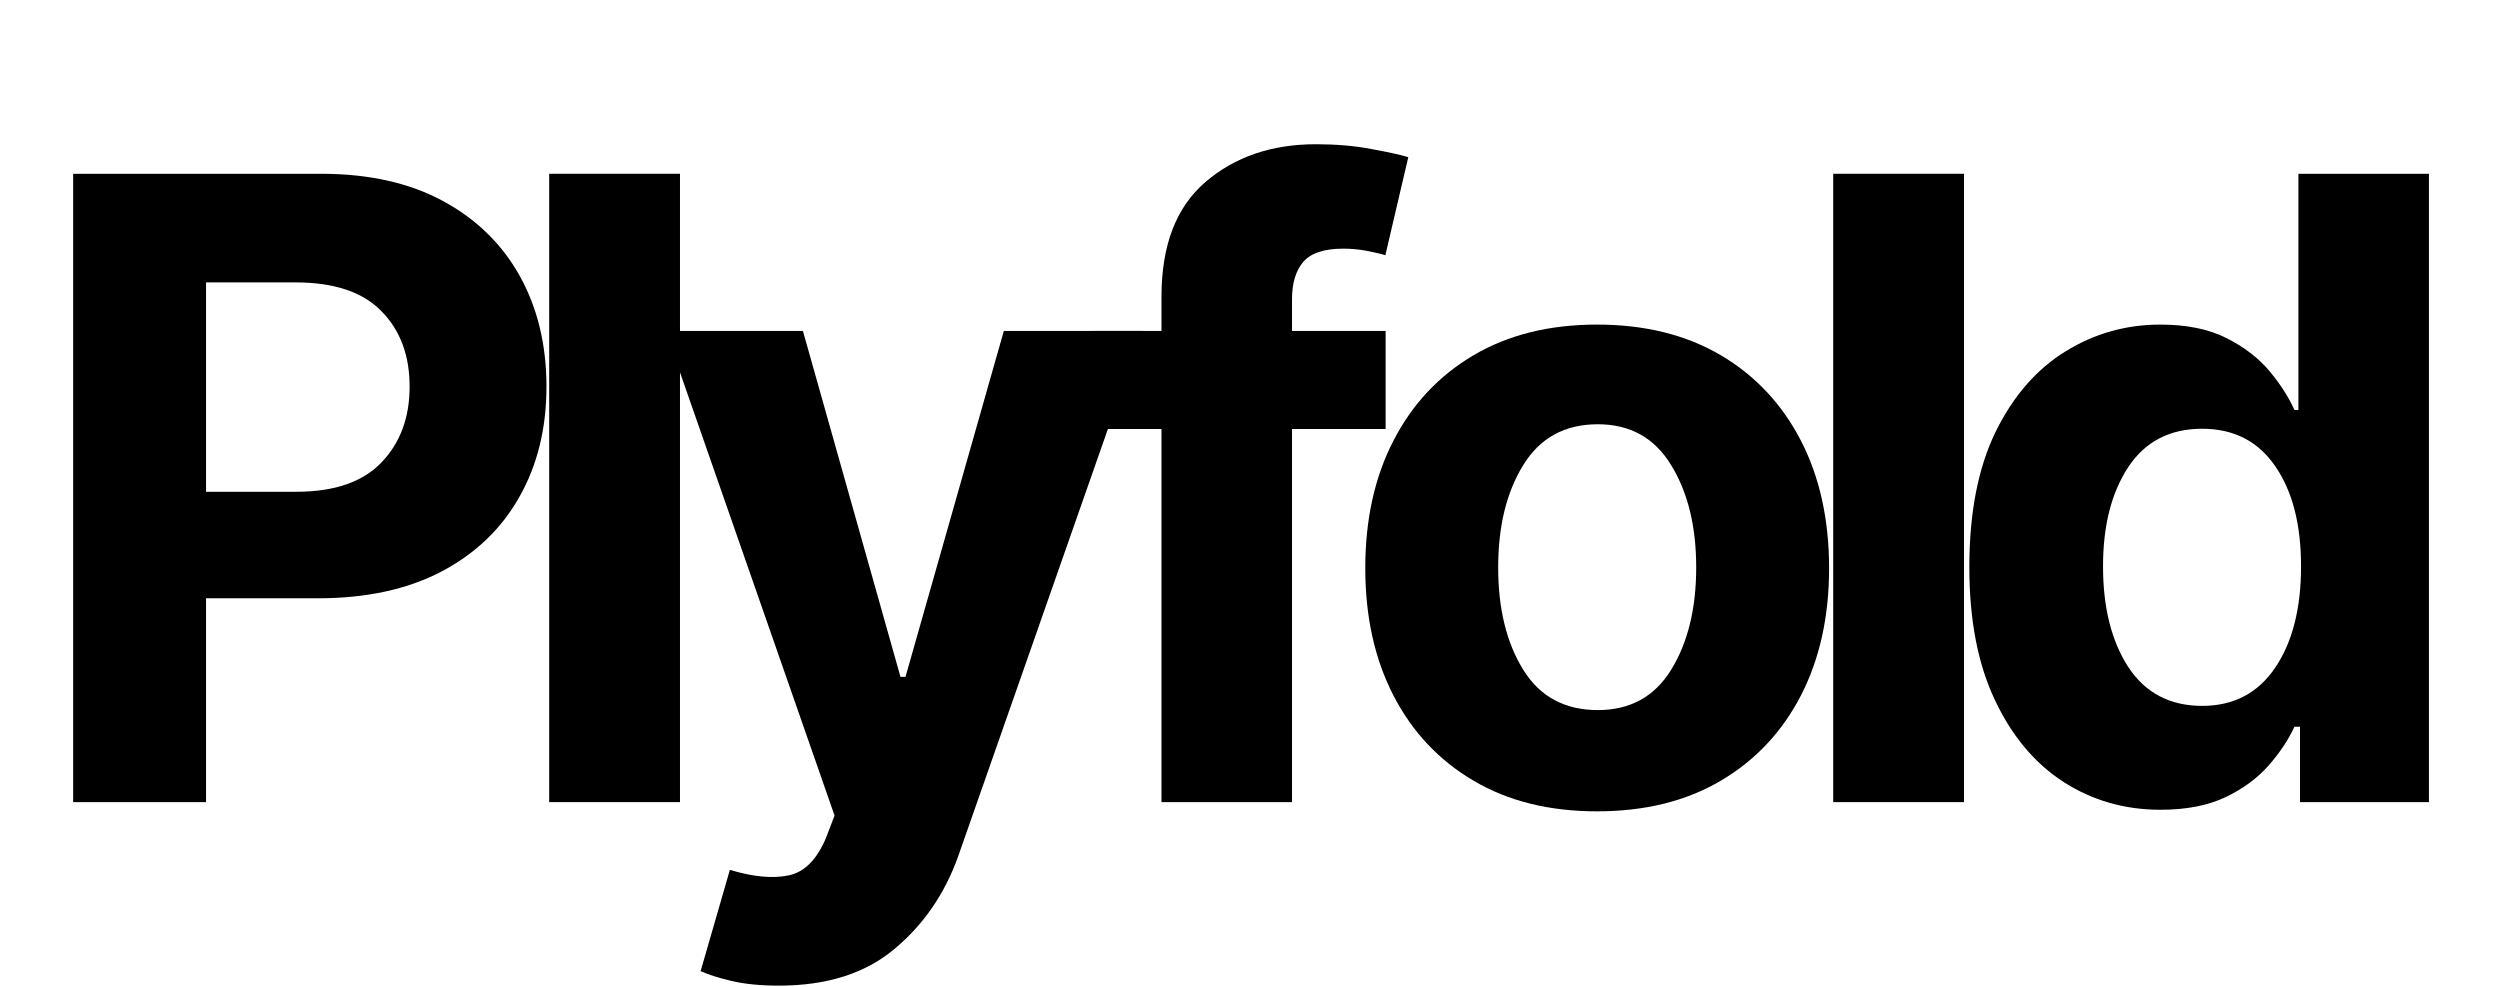
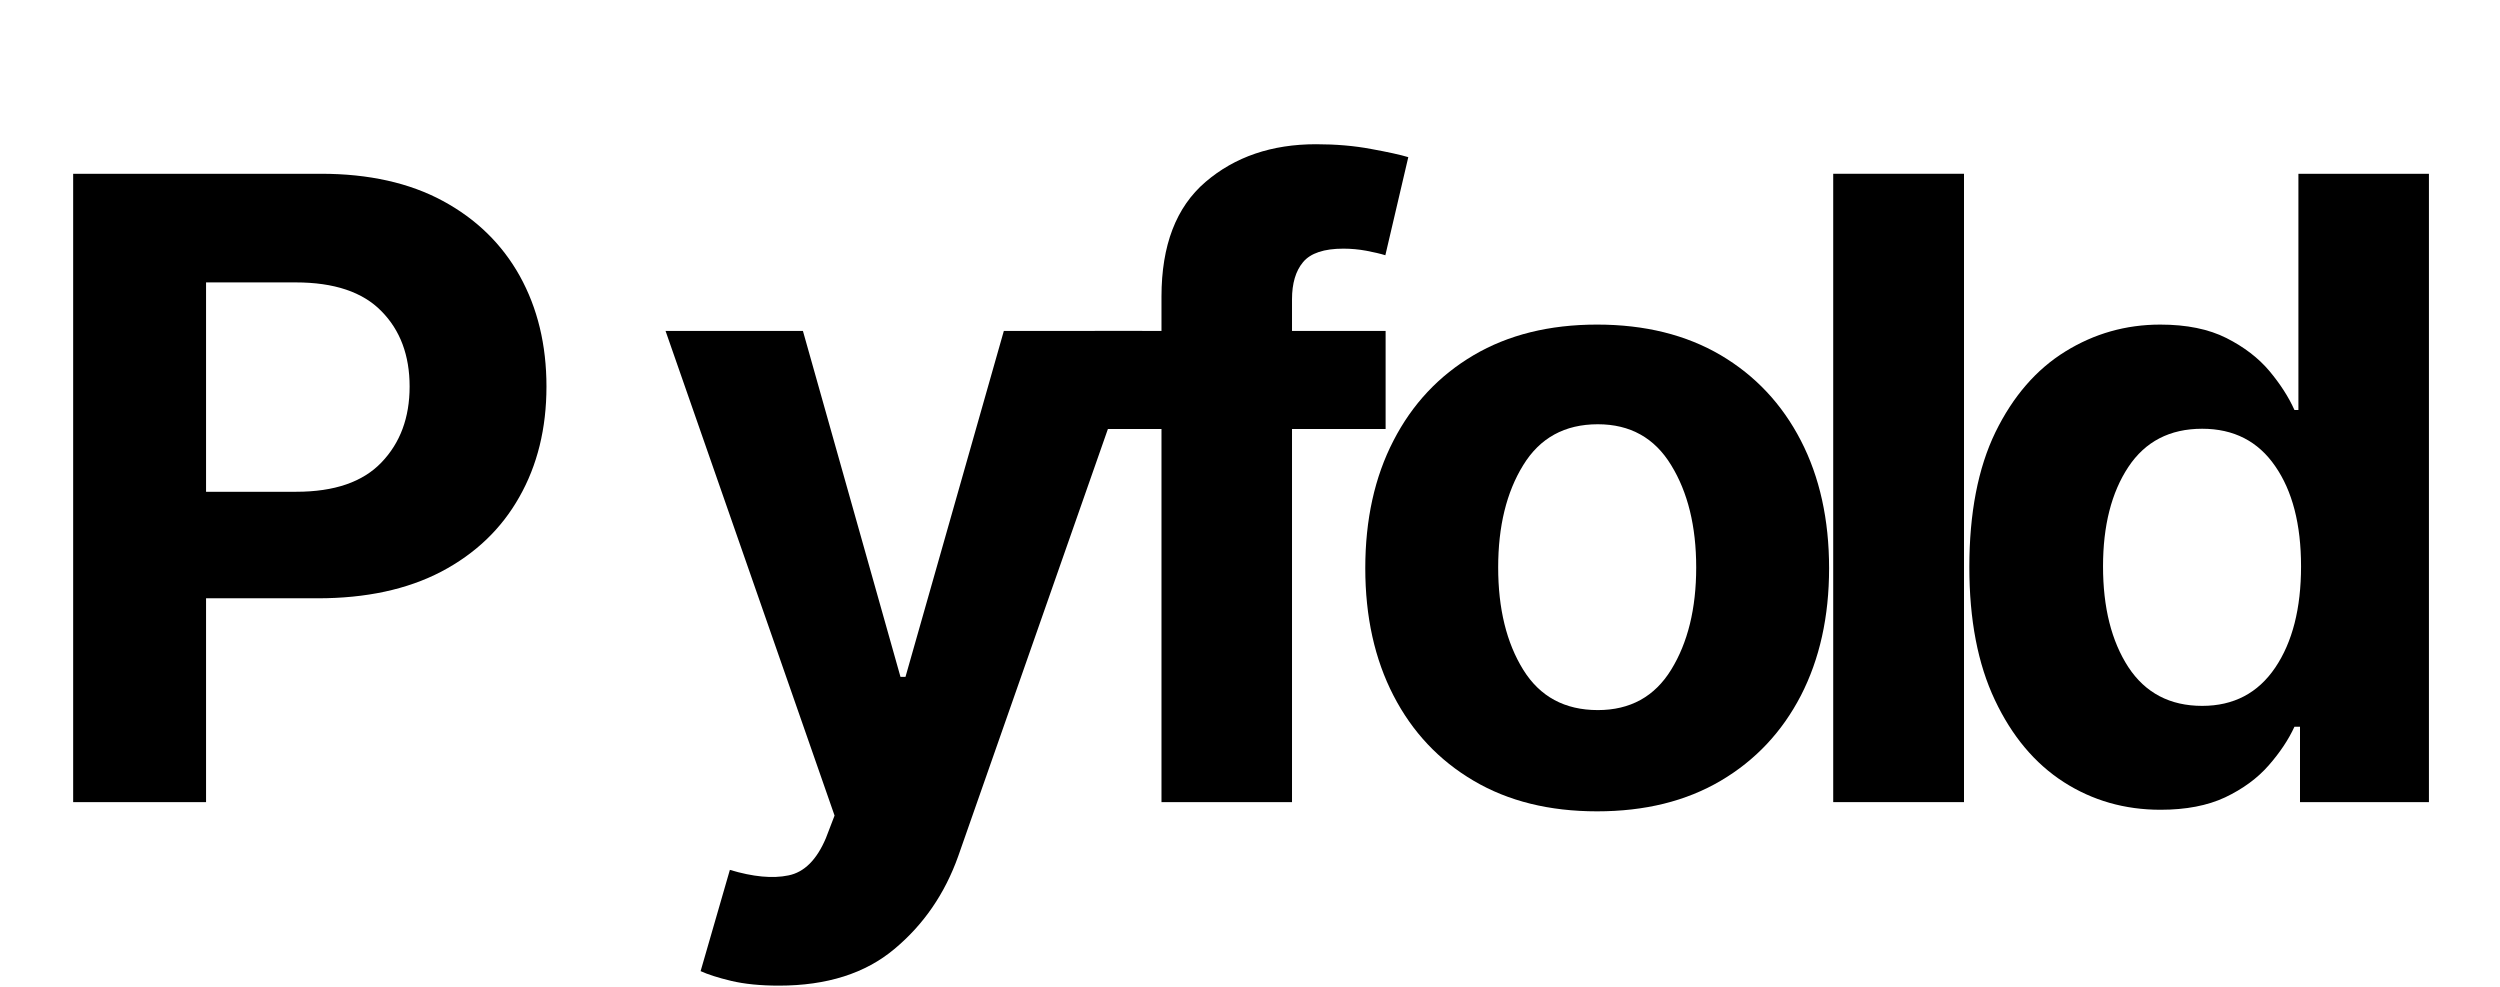
<svg xmlns="http://www.w3.org/2000/svg" width="1196" height="472" viewBox="0 0 1196 472" fill="none">
  <path d="M35 383.734V83.132H153.576C176.439 83.132 195.866 87.484 211.855 96.125C227.906 104.797 240.174 116.781 248.689 132.076C257.172 147.402 261.429 165 261.429 184.93C261.429 204.956 257.077 222.585 248.436 237.785C239.859 253.017 227.402 264.906 211.098 273.484C194.762 281.999 175.083 286.224 152.062 286.224H98.577V383.734H35ZM98.577 235.262H141.718C159.946 235.262 173.538 230.595 182.463 221.26C191.451 211.925 195.96 199.815 195.96 184.93C195.96 169.982 191.451 157.935 182.463 148.853C173.538 139.708 159.883 135.103 141.466 135.103H98.577V235.262Z" fill="black" />
-   <path d="M325.302 83.132V383.734H262.734V83.132H325.302Z" fill="black" />
  <path d="M372.636 471.526C363.805 471.526 356.174 470.769 349.803 469.256C343.496 467.742 338.608 466.165 335.171 464.588L349.173 416.149C360.273 419.492 369.608 420.375 377.177 418.798C384.745 417.284 390.706 411.355 395.089 401.011L399.252 390.163L318.393 158.31H384.115L430.788 323.811H433.185L480.237 158.31H546.463L458.414 409.589C452.012 427.565 441.826 442.387 427.887 453.992C414.011 465.661 395.594 471.526 372.636 471.526Z" fill="black" />
  <path d="M662.878 158.31V205.236H618.097V383.73H555.655V205.236H523.741V158.31H555.655V141.911C555.655 117.376 562.656 99.085 576.721 87.039C590.755 75.023 608.384 69 629.576 69C639.163 69 647.93 69.757 655.94 71.271C663.919 72.721 669.848 74.014 673.727 75.181L662.752 122.107C660.292 121.35 657.265 120.656 653.67 119.962C650.043 119.3 646.385 118.953 642.695 118.953C633.423 118.953 626.99 121.098 623.395 125.387C619.863 129.612 618.097 135.541 618.097 143.173V158.31H662.878Z" fill="black" />
  <path d="M764.031 388.145C741.231 388.145 721.552 383.288 704.996 373.512C688.408 363.767 675.636 350.175 666.648 332.767C657.628 315.296 653.15 294.987 653.15 271.84C653.15 248.566 657.628 228.194 666.648 210.786C675.636 193.315 688.408 179.691 704.996 169.915C721.552 160.17 741.231 155.282 764.031 155.282C786.895 155.282 806.605 160.17 823.193 169.915C839.749 179.691 852.522 193.315 861.541 210.786C870.529 228.194 875.038 248.566 875.038 271.84C875.038 294.987 870.529 315.296 861.541 332.767C852.522 350.175 839.749 363.767 823.193 373.512C806.605 383.288 786.895 388.145 764.031 388.145ZM764.41 339.705C779.862 339.705 791.562 333.272 799.478 320.405C807.456 307.476 811.462 291.14 811.462 271.461C811.462 251.783 807.456 235.479 799.478 222.517C791.562 209.493 779.862 202.965 764.41 202.965C748.579 202.965 736.689 209.493 728.711 222.517C720.701 235.479 716.727 251.783 716.727 271.461C716.727 291.14 720.701 307.476 728.711 320.405C736.689 333.272 748.579 339.705 764.41 339.705Z" fill="black" />
  <path d="M939.578 83.132V383.734H877.01V83.132H939.578Z" fill="black" />
  <path d="M1033.58 387.392C1016.49 387.392 1001.07 382.977 987.29 374.147C973.477 365.254 962.503 352.166 954.366 334.916C946.198 317.697 942.13 296.505 942.13 271.339C942.13 245.448 946.293 223.909 954.619 206.753C963.007 189.598 974.171 176.731 988.047 168.153C1001.92 159.575 1017.06 155.286 1033.46 155.286C1046.07 155.286 1056.61 157.431 1065.12 161.72C1073.6 166.009 1080.45 171.275 1085.68 177.488C1090.89 183.732 1094.89 189.945 1097.67 196.157H1099.56V83.132H1162V383.734H1100.32V347.657H1097.67C1094.8 353.901 1090.67 360.082 1085.3 366.2C1079.91 372.35 1072.97 377.427 1064.49 381.463C1056.07 385.405 1045.76 387.392 1033.58 387.392ZM1053.52 337.691C1068.56 337.691 1080.2 331.605 1088.46 319.4C1096.69 307.227 1100.82 291.081 1100.82 270.961C1100.82 250.872 1096.69 234.884 1088.46 223.026C1080.29 211.105 1068.65 205.114 1053.52 205.114C1038.03 205.114 1026.27 211.232 1018.2 223.404C1010.12 235.609 1006.09 251.472 1006.09 270.961C1006.09 290.639 1010.12 306.723 1018.2 319.148C1026.33 331.51 1038.13 337.691 1053.52 337.691Z" fill="black" />
</svg>